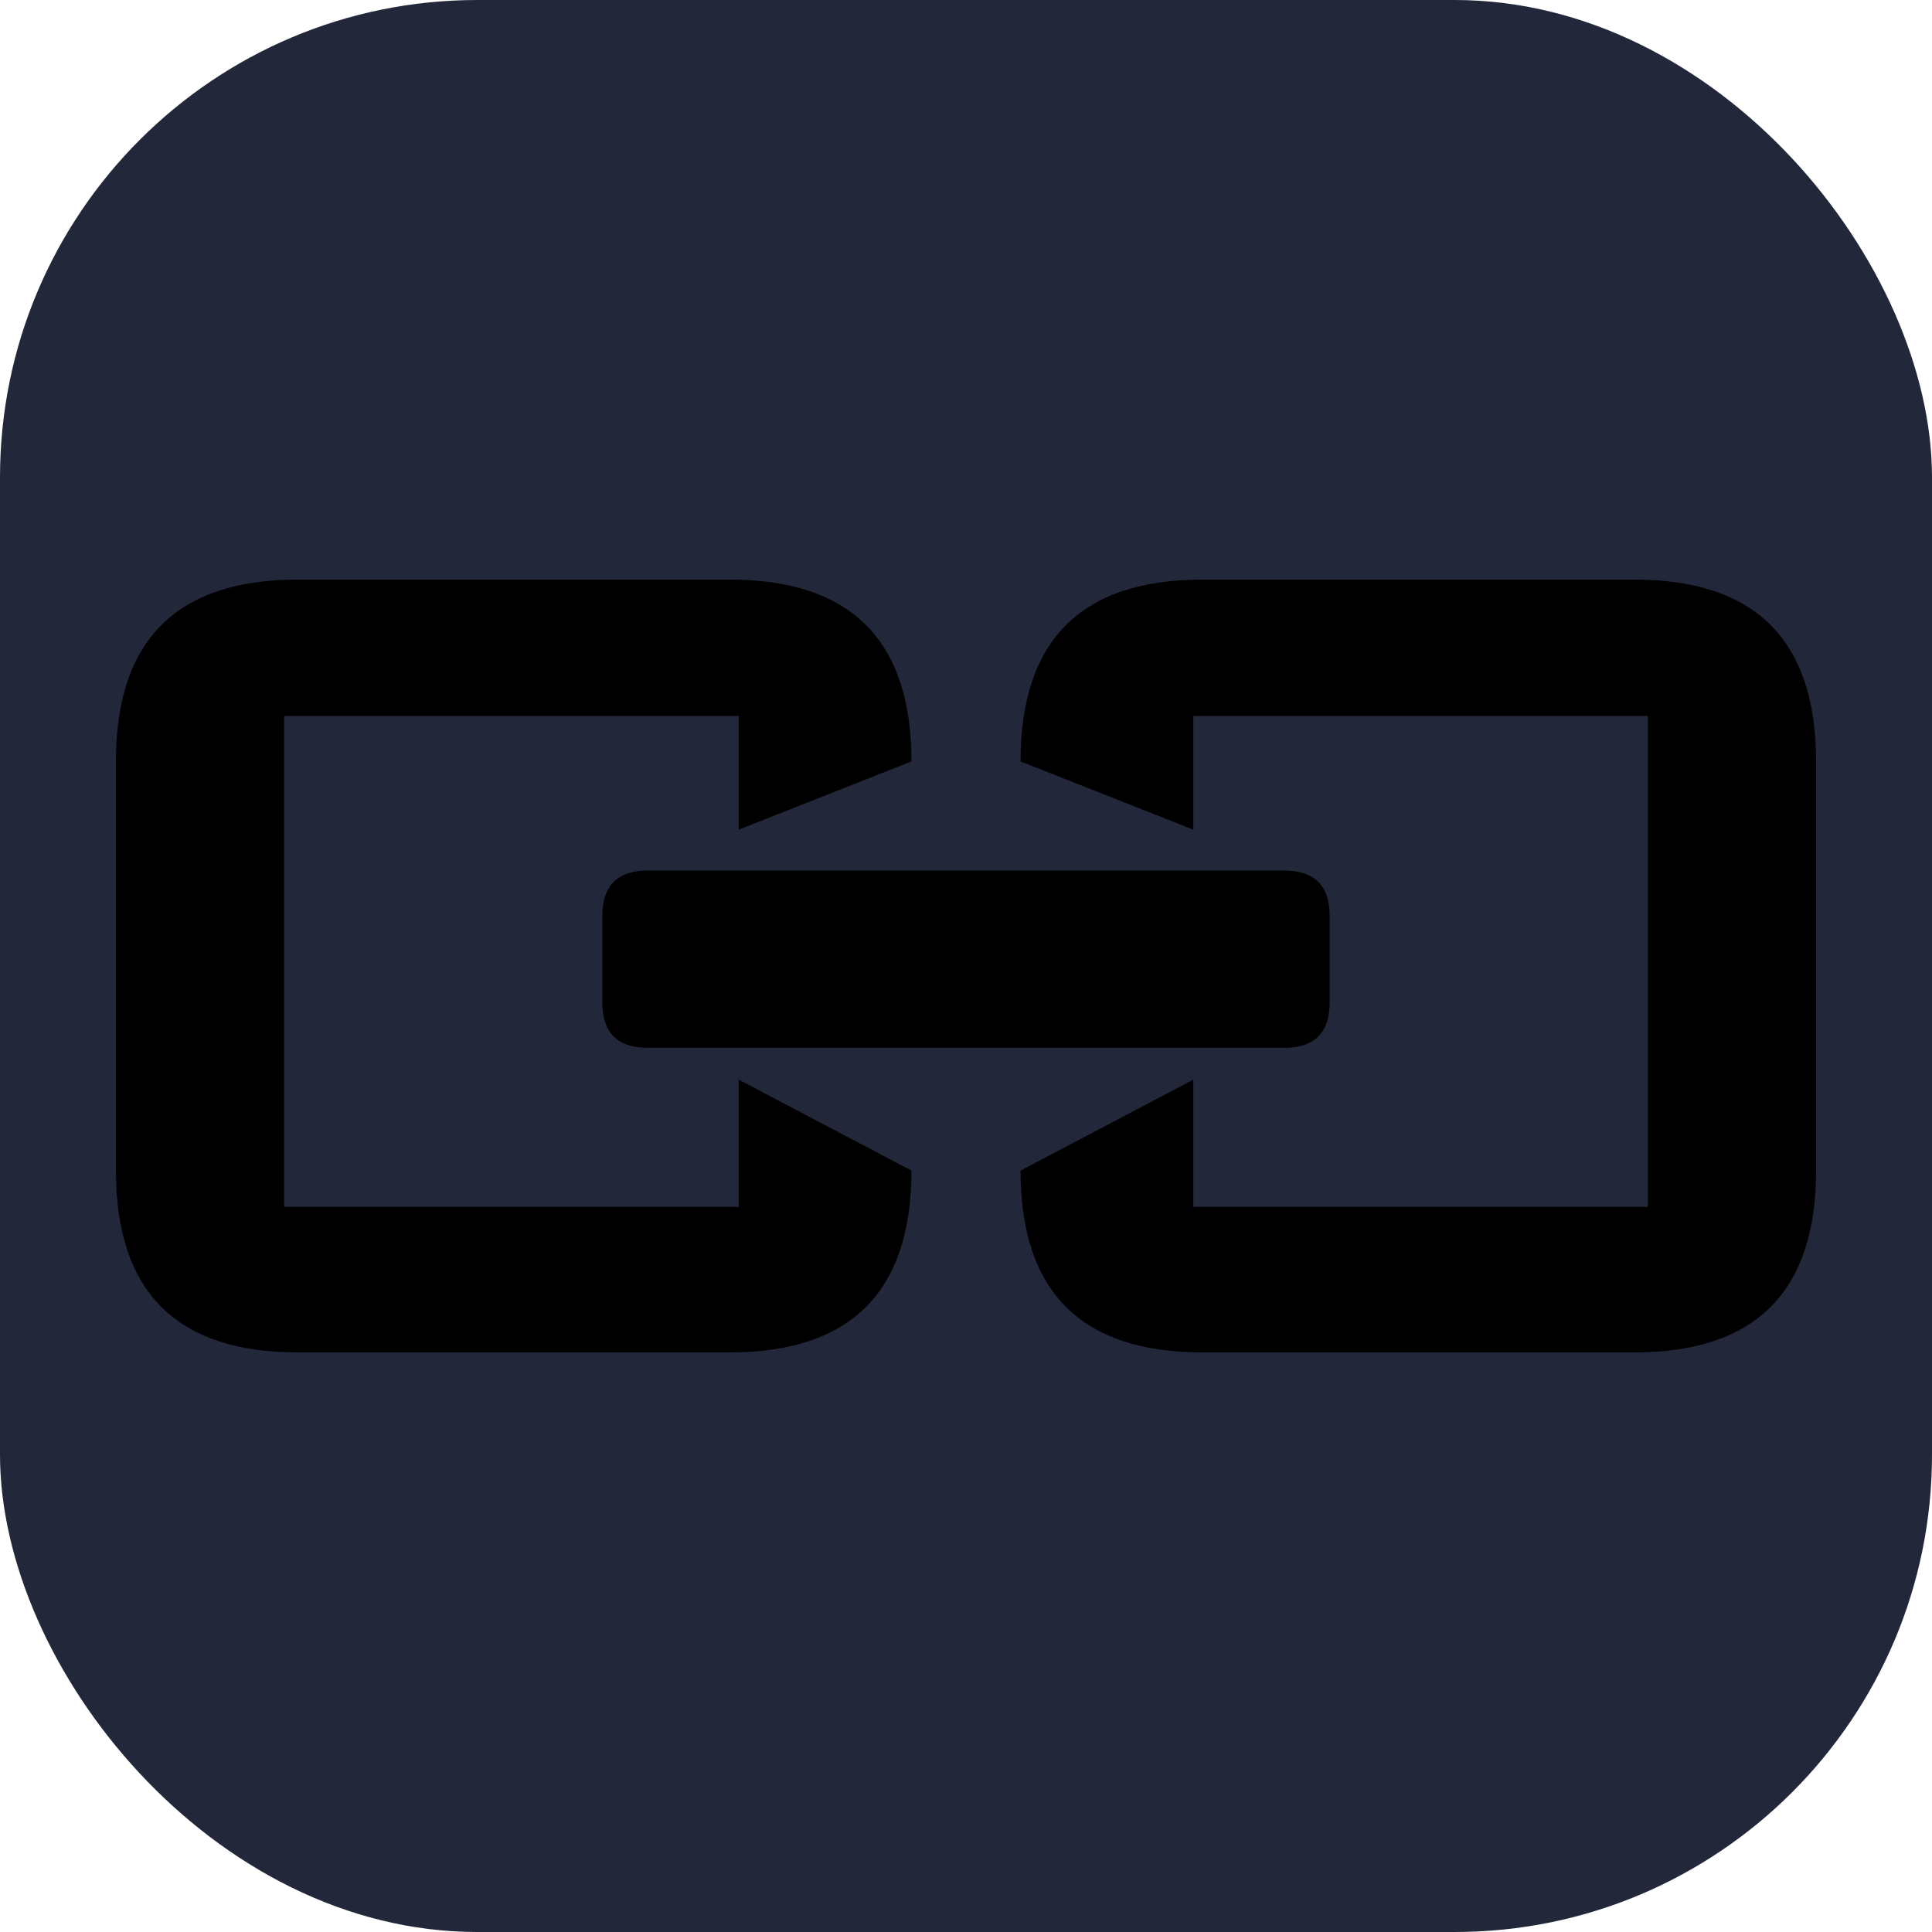
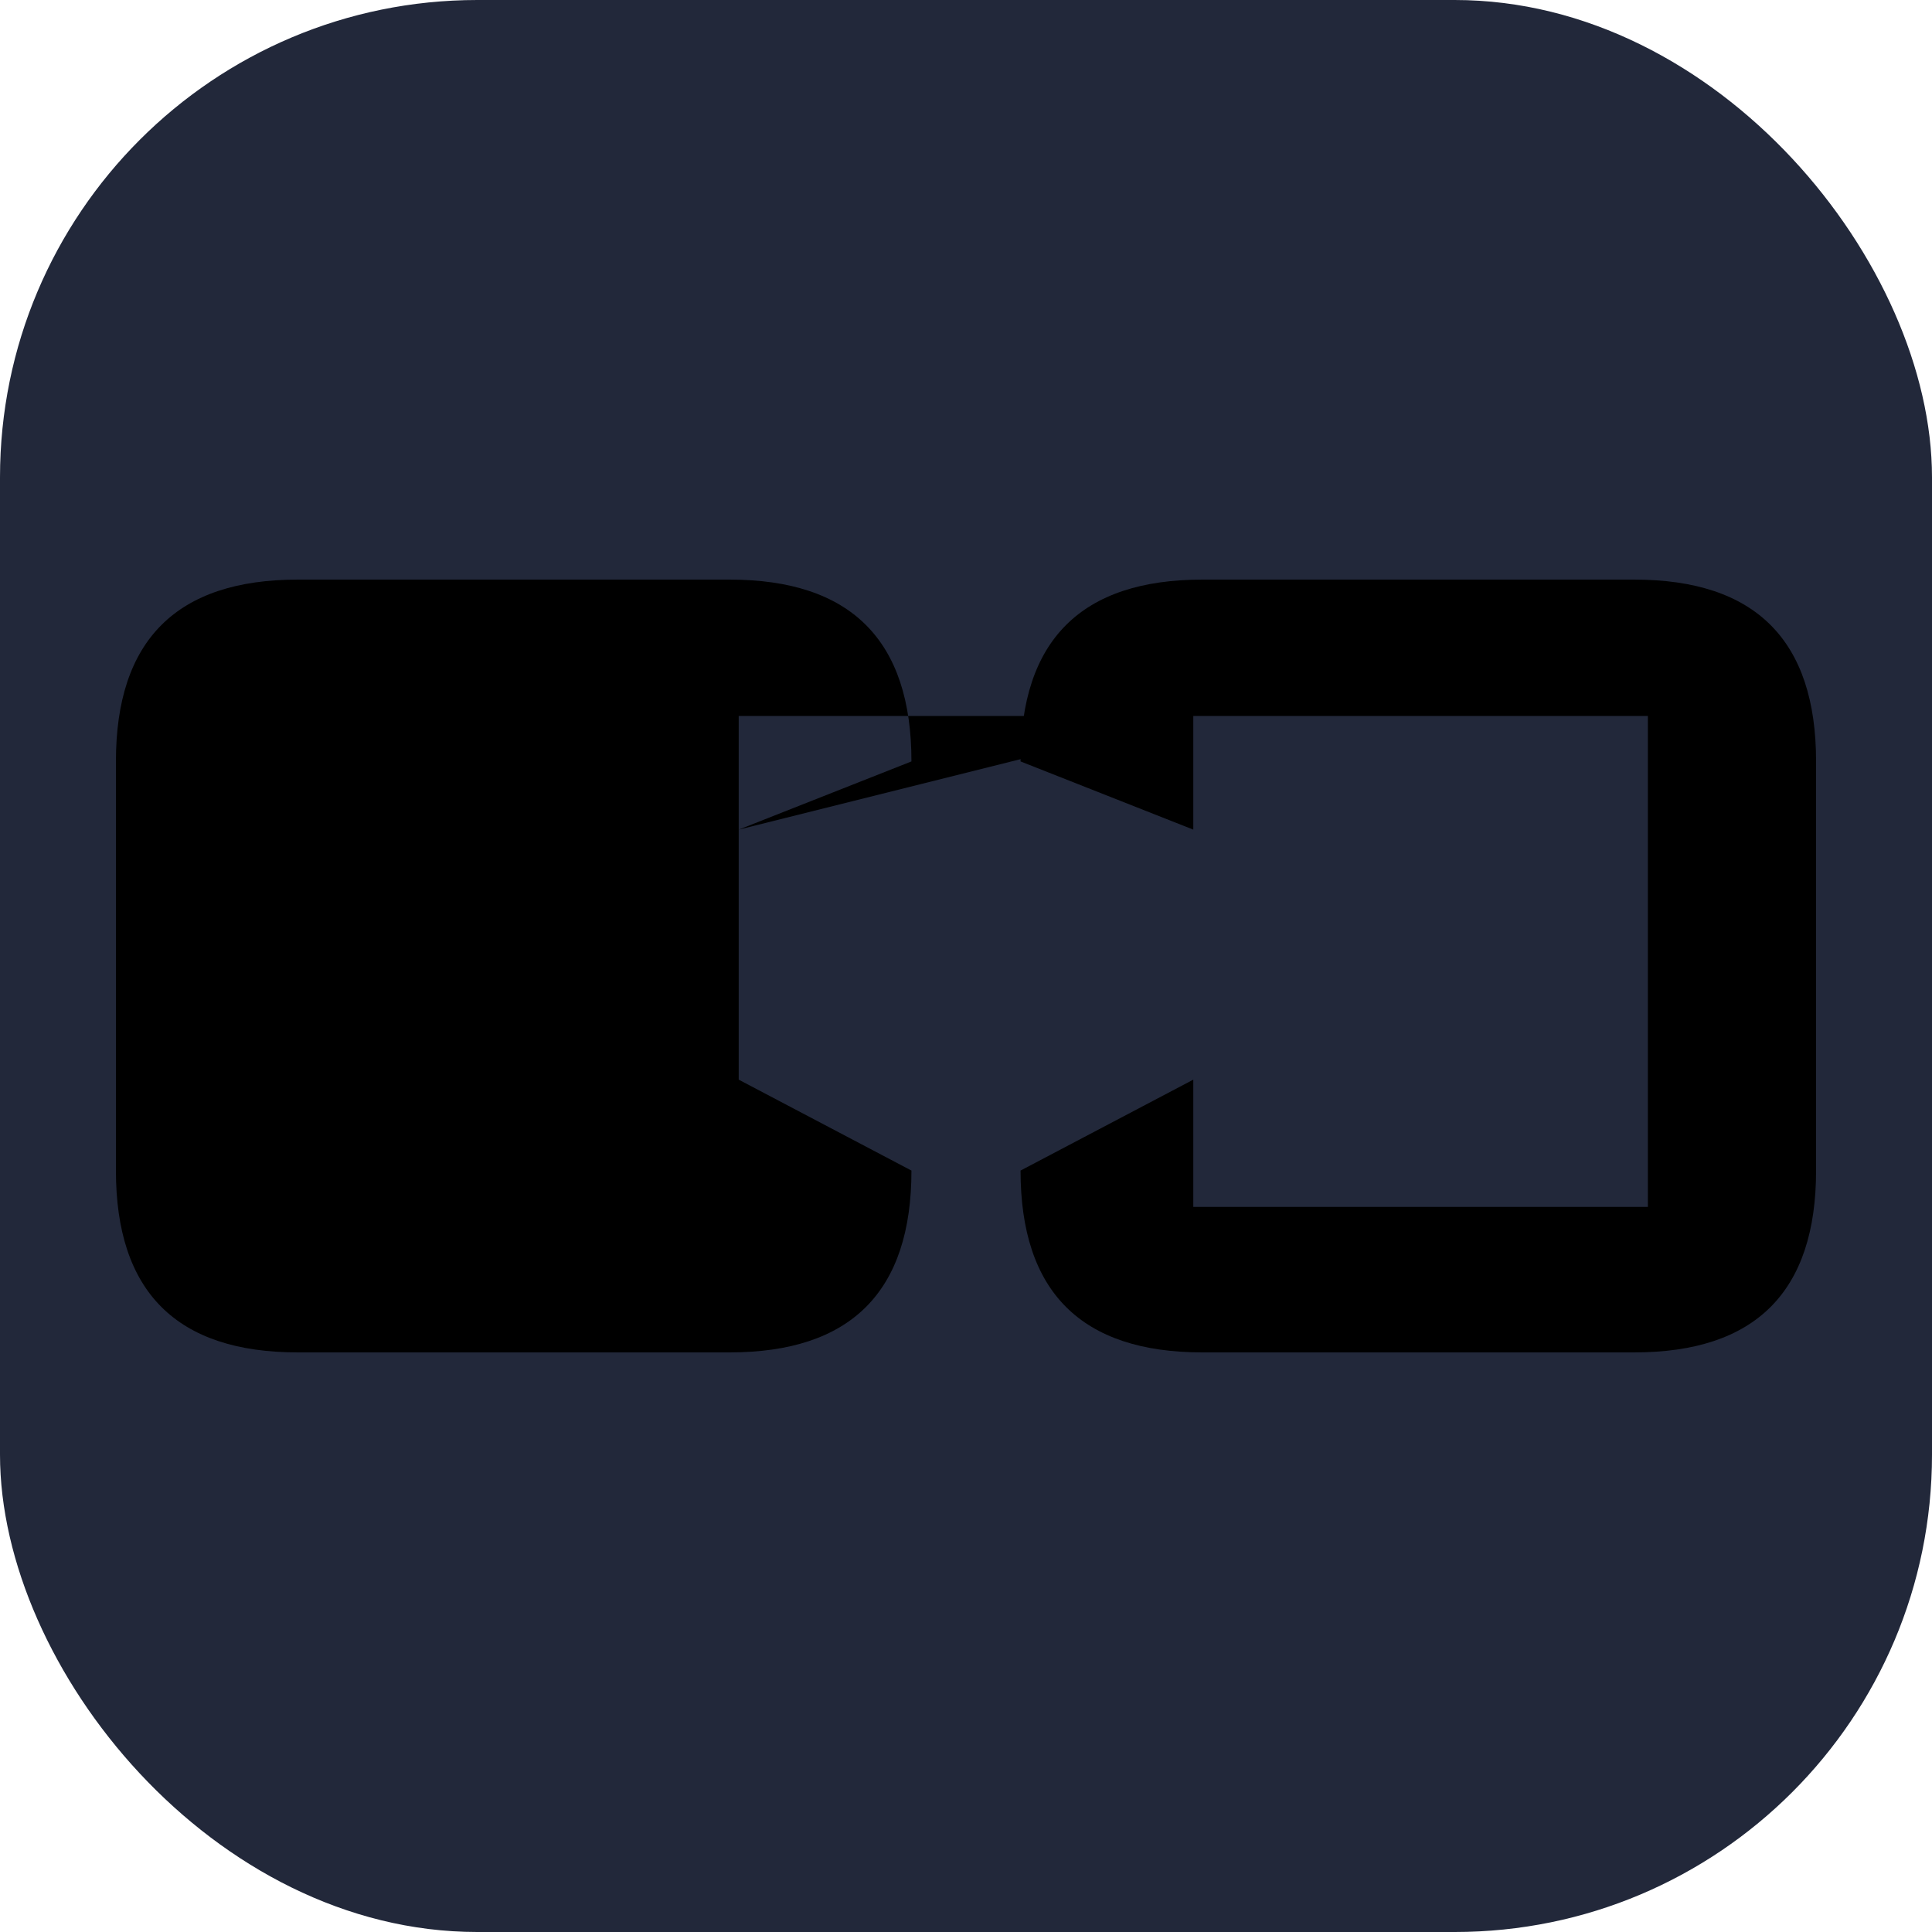
<svg xmlns="http://www.w3.org/2000/svg" viewBox="0 0 425 425">
  <rect width="425" height="425" x="0" y="0" rx="105" ry="105" style="fill:#22283a" />
-   <path fill="hsl(160, 59%, 45%)" d="M 162.5 182.5 l 38 -15 q 0 -40 -40 -40 l -95 0 q -40 0 -40 40 l 0 90 q 0 40 40 40 l 95 0 q 40 0 40 -40 l -38 -20 l 0 28 l -100 0 l 0 -108 l 100 0 z" />
+   <path fill="hsl(160, 59%, 45%)" d="M 162.5 182.5 l 38 -15 q 0 -40 -40 -40 l -95 0 q -40 0 -40 40 l 0 90 q 0 40 40 40 l 95 0 q 40 0 40 -40 l -38 -20 l 0 28 l 0 -108 l 100 0 z" />
  <path fill="hsl(192, 99%, 45%)" d="M 262.5 182.5 l -38 -15 q 0 -40 40 -40 l 95 0 q 40 0 40 40 l 0 90 q 0 40 -40 40 l -95 0 q -40 0 -40 -40 l 38 -20 l 0 28 l 100 0 l 0 -108 l -100 0 z" />
-   <path fill="hsl(266, 71%, 57%)" d="M 142.5 191.5 q -10 0 -10 10 l 0 19 q 0 10 10 10 l 140 0 q 10 0 10 -10 l 0 -19 q 0 -10 -10 -10 z" />
</svg>